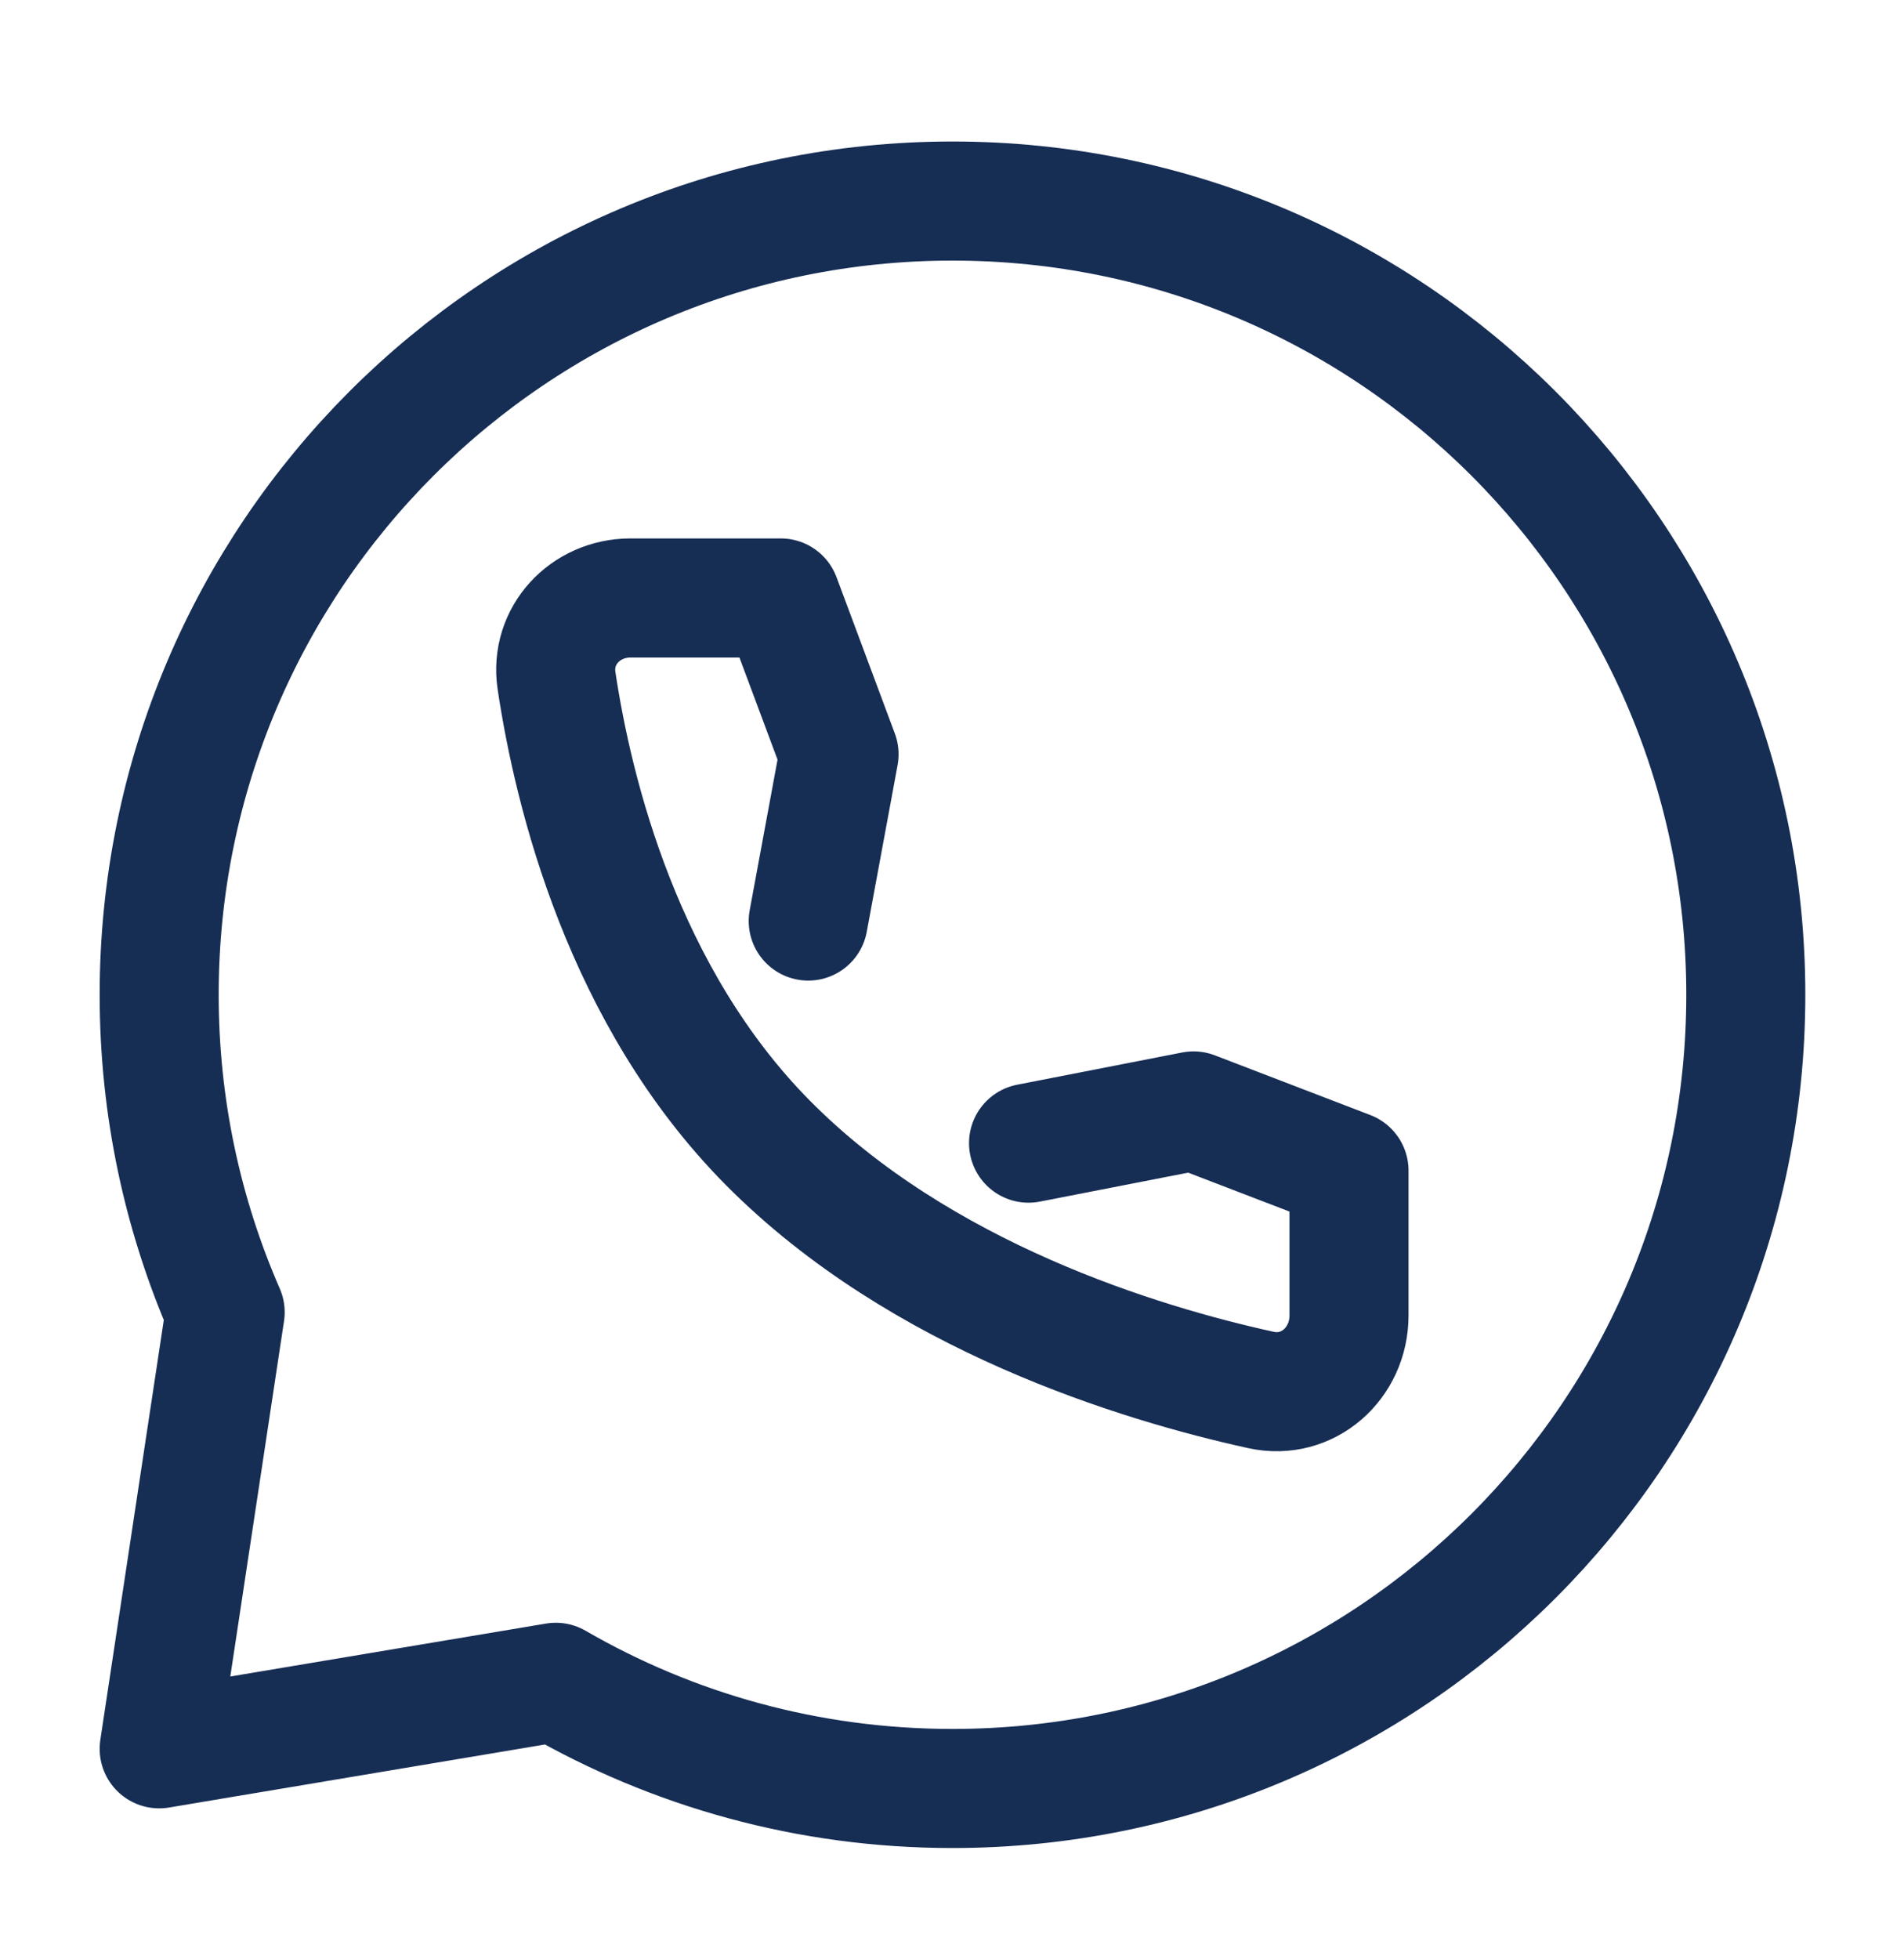
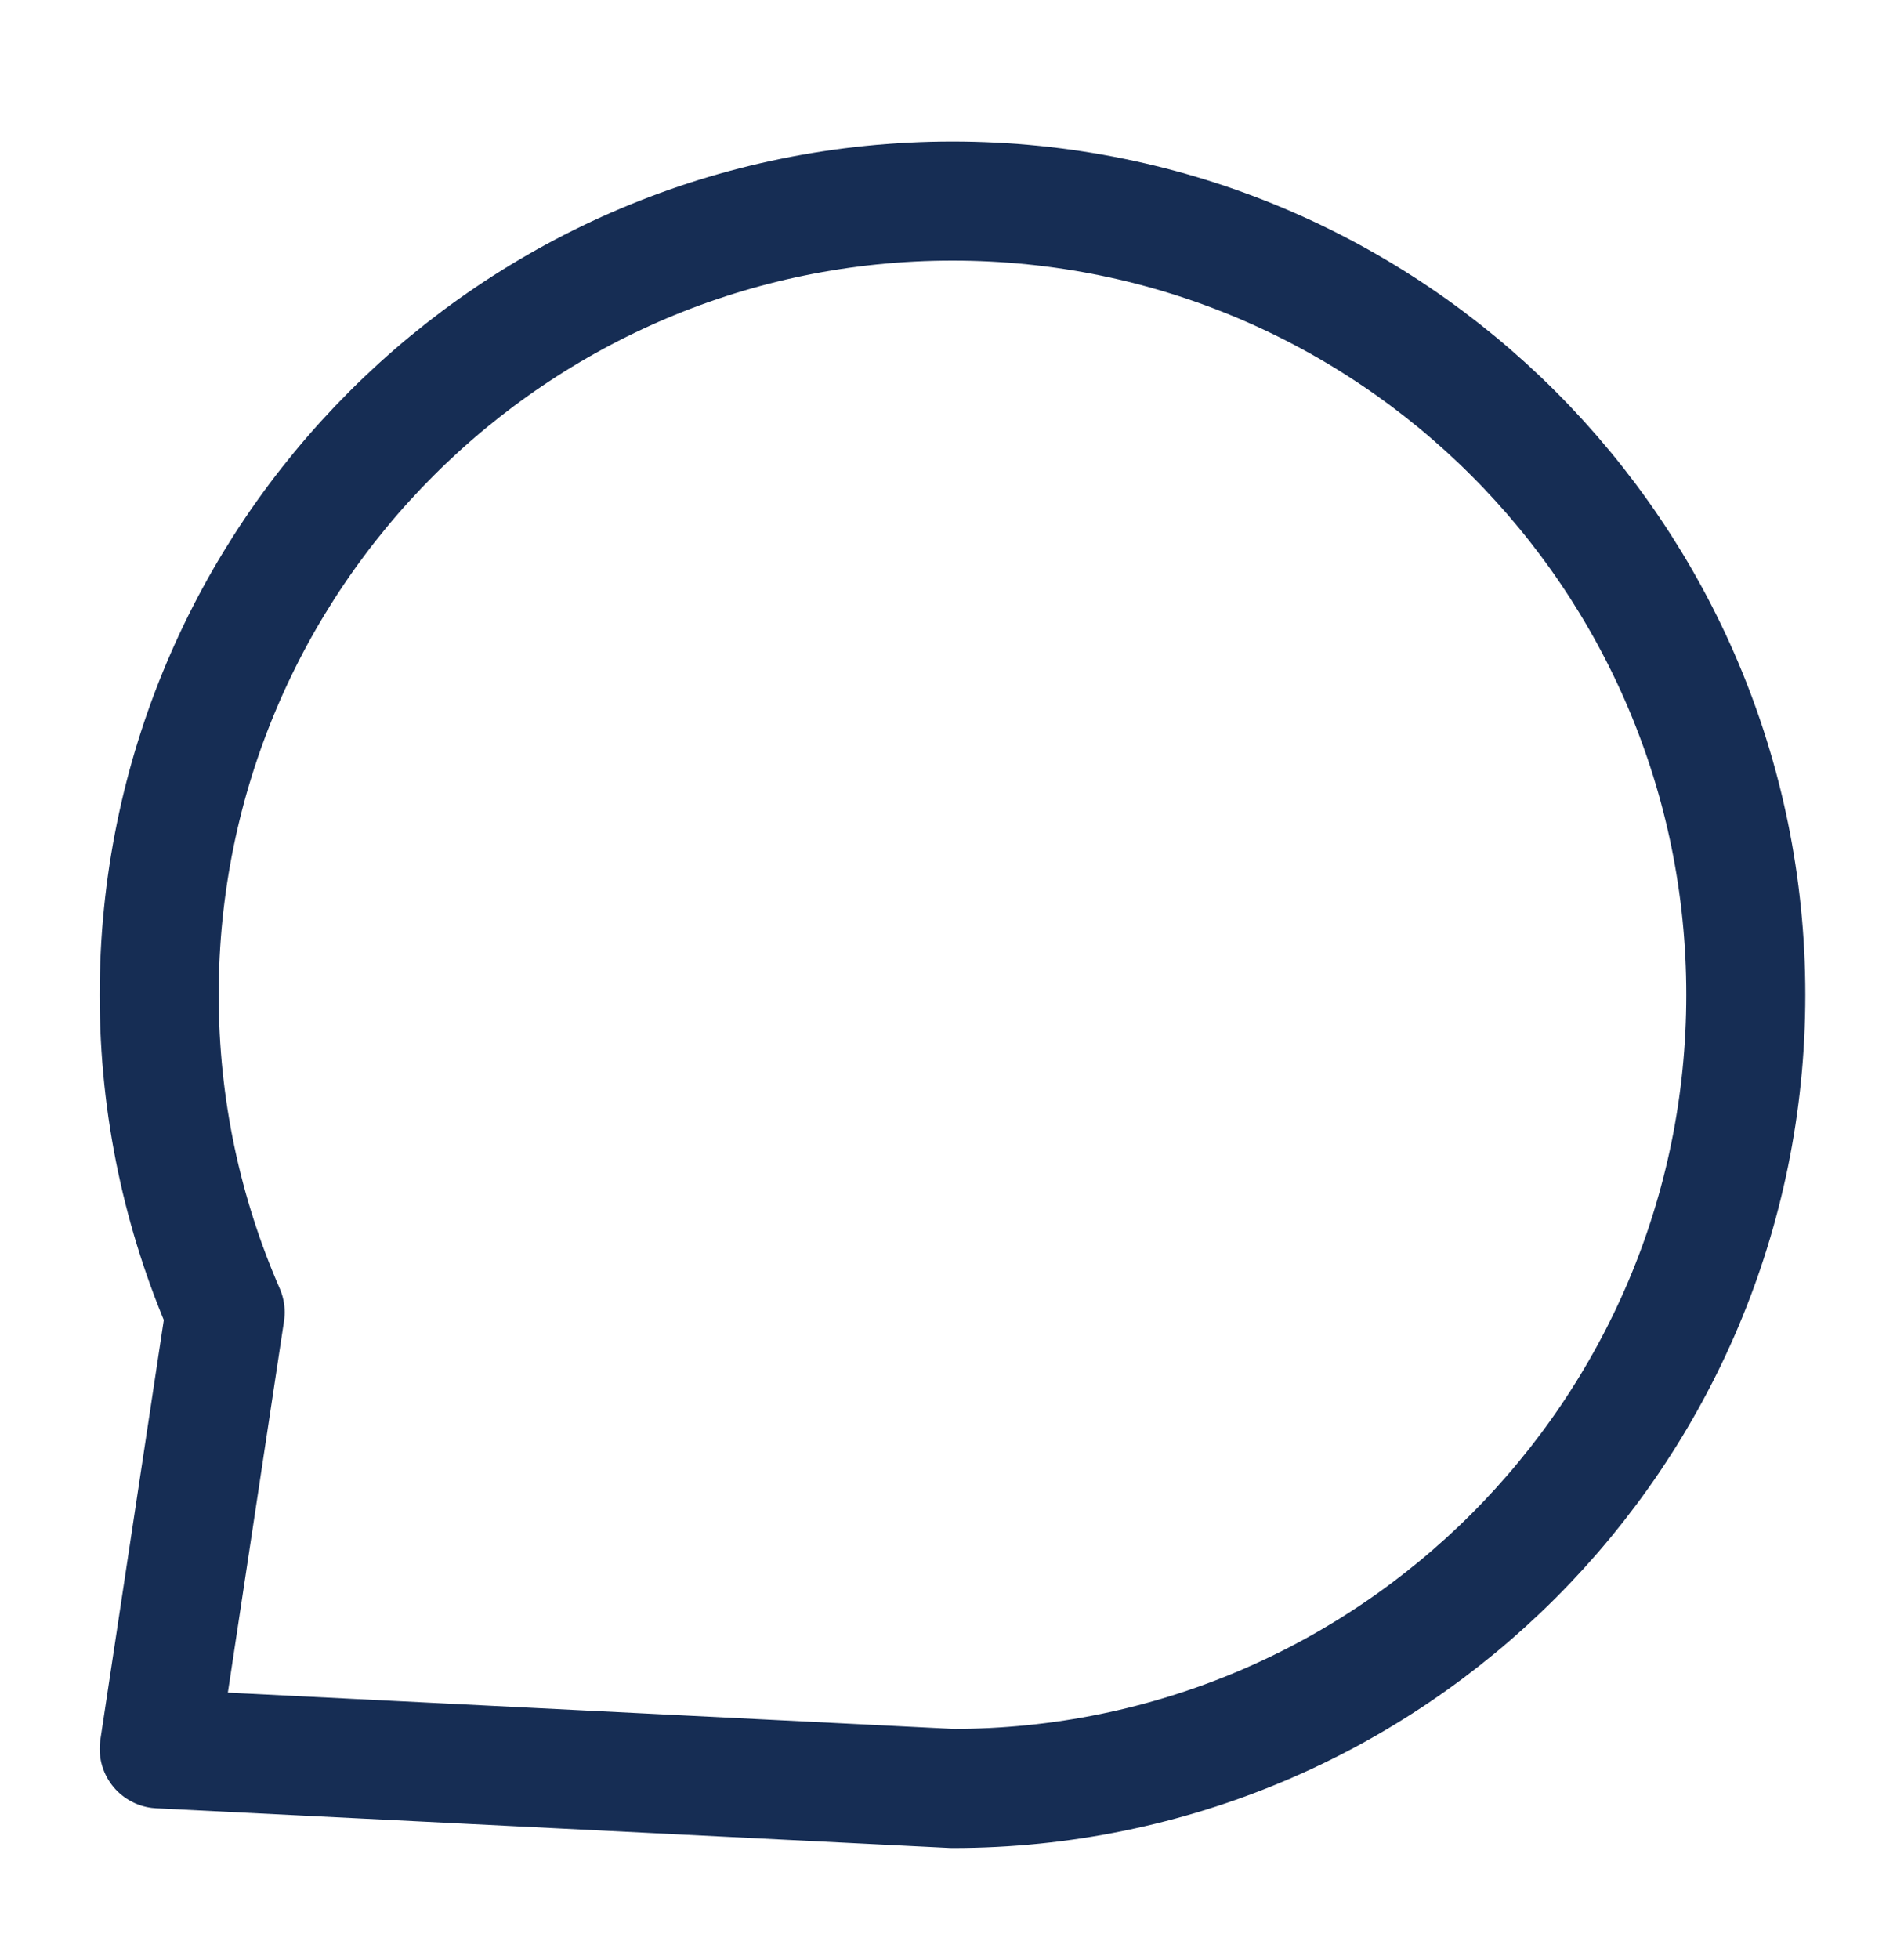
<svg xmlns="http://www.w3.org/2000/svg" width="35" height="36" viewBox="0 0 35 36" fill="none">
-   <path d="M32.092 18.278C32.092 26.332 25.563 32.861 17.509 32.861C14.853 32.861 12.363 32.151 10.217 30.91L2.926 32.132L4.139 24.111C3.359 22.325 2.926 20.352 2.926 18.278C2.926 10.223 9.455 3.694 17.509 3.694C25.563 3.694 32.092 10.223 32.092 18.278Z" stroke="#162D54" stroke-width="2.188" stroke-linecap="round" stroke-linejoin="round" />
-   <path d="M18.907 21.004L21.94 20.412L24.798 21.509V24.169C24.798 25.053 24.037 25.727 23.18 25.539C20.959 25.052 16.923 23.827 14.121 21.004C11.452 18.315 10.54 14.571 10.23 12.506C10.106 11.679 10.76 10.987 11.59 10.987H14.352L15.424 13.859L14.857 16.923" stroke="#162D54" stroke-width="2.188" stroke-linecap="round" stroke-linejoin="round" />
+   <path d="M32.092 18.278C32.092 26.332 25.563 32.861 17.509 32.861L2.926 32.132L4.139 24.111C3.359 22.325 2.926 20.352 2.926 18.278C2.926 10.223 9.455 3.694 17.509 3.694C25.563 3.694 32.092 10.223 32.092 18.278Z" stroke="#162D54" stroke-width="2.188" stroke-linecap="round" stroke-linejoin="round" />
</svg>